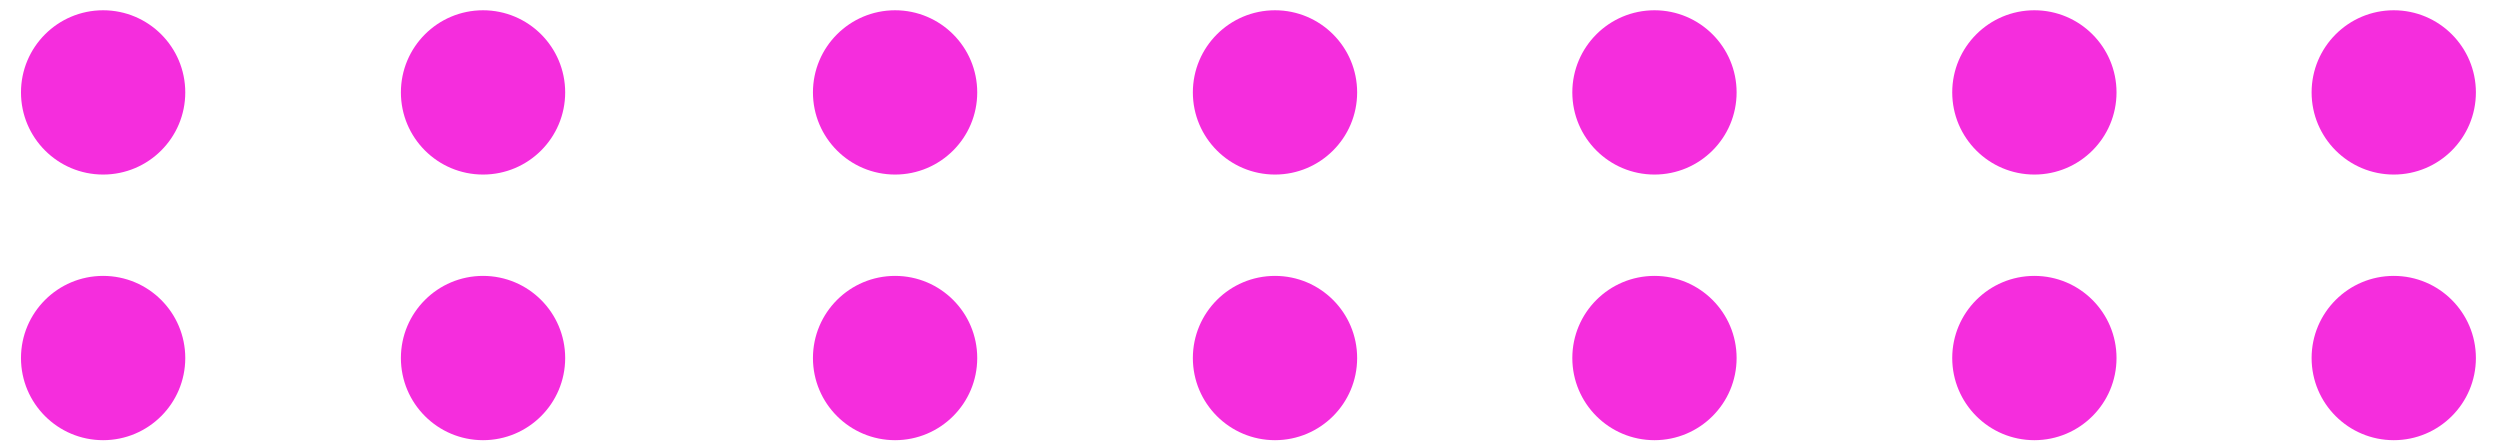
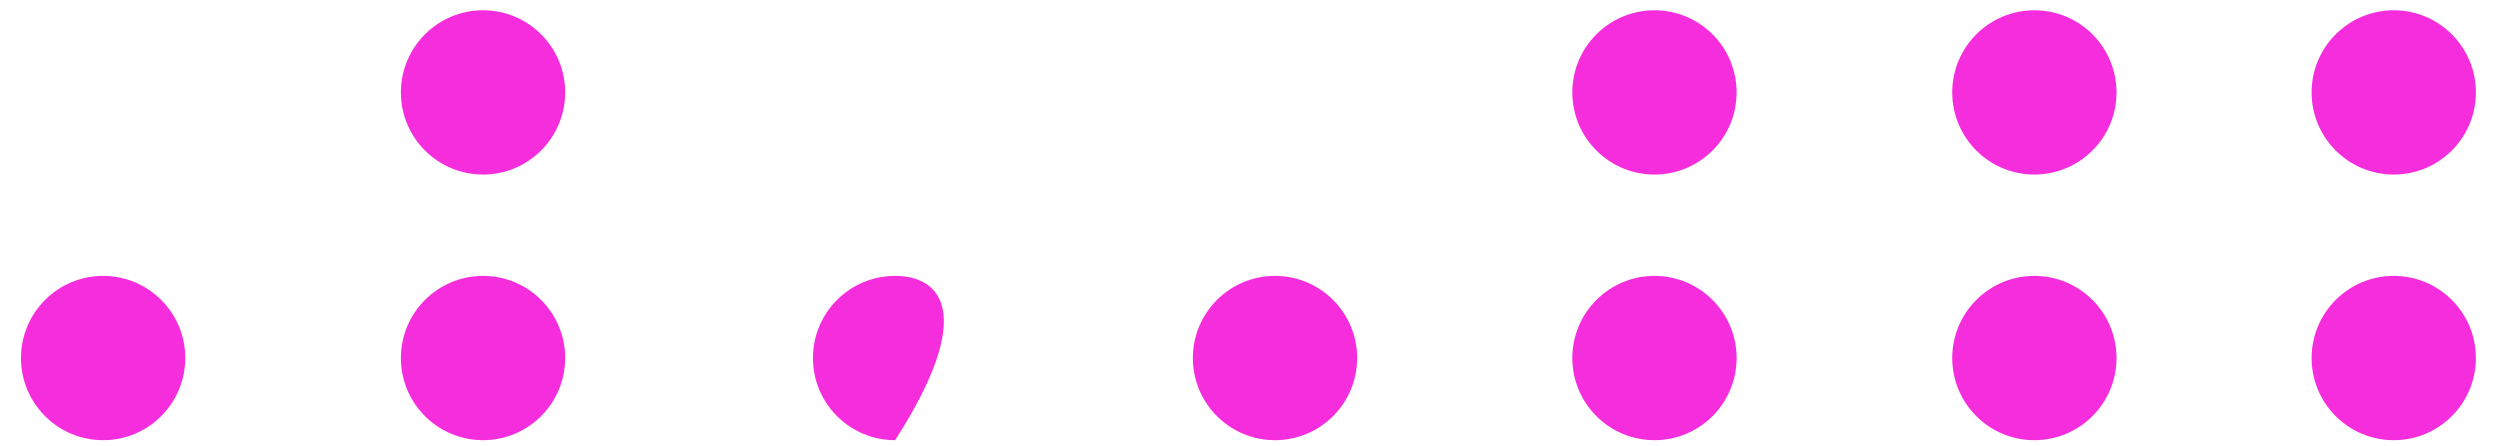
<svg xmlns="http://www.w3.org/2000/svg" width="56" height="10" viewBox="0 0 56 10" fill="none">
  <path d="M45.57 3.91C46.586 3.91 47.41 3.086 47.41 2.07C47.41 1.054 46.586 0.23 45.57 0.23C44.554 0.23 43.73 1.054 43.73 2.07C43.73 3.086 44.554 3.91 45.57 3.91Z" fill="#F52DDD" />
  <path d="M45.57 9.86C46.586 9.86 47.41 9.036 47.41 8.02C47.41 7.004 46.586 6.18 45.57 6.18C44.554 6.18 43.73 7.004 43.73 8.02C43.73 9.036 44.554 9.86 45.57 9.86Z" fill="#F52DDD" />
  <path d="M53.62 3.91C54.636 3.91 55.46 3.086 55.46 2.07C55.46 1.054 54.636 0.23 53.62 0.23C52.604 0.23 51.78 1.054 51.78 2.07C51.78 3.086 52.604 3.91 53.62 3.91Z" fill="#F52DDD" />
  <path d="M53.62 9.86C54.636 9.86 55.46 9.036 55.46 8.02C55.46 7.004 54.636 6.18 53.62 6.18C52.604 6.18 51.78 7.004 51.78 8.02C51.78 9.036 52.604 9.86 53.62 9.86Z" fill="#F52DDD" />
  <path d="M37.06 3.91C38.076 3.91 38.9 3.086 38.9 2.07C38.9 1.054 38.076 0.23 37.06 0.23C36.044 0.23 35.22 1.054 35.22 2.07C35.22 3.086 36.044 3.91 37.06 3.91Z" fill="#F52DDD" />
  <path d="M37.06 9.86C38.076 9.86 38.9 9.036 38.9 8.02C38.9 7.004 38.076 6.18 37.06 6.18C36.044 6.18 35.22 7.004 35.22 8.02C35.22 9.036 36.044 9.86 37.06 9.86Z" fill="#F52DDD" />
-   <path d="M28.56 3.91C29.576 3.91 30.4 3.086 30.4 2.07C30.4 1.054 29.576 0.23 28.56 0.23C27.544 0.23 26.72 1.054 26.72 2.07C26.72 3.086 27.544 3.91 28.56 3.91Z" fill="#F52DDD" />
  <path d="M28.56 9.86C29.576 9.86 30.4 9.036 30.4 8.02C30.4 7.004 29.576 6.18 28.56 6.18C27.544 6.18 26.72 7.004 26.72 8.02C26.72 9.036 27.544 9.86 28.56 9.86Z" fill="#F52DDD" />
-   <path d="M20.05 3.91C21.066 3.91 21.89 3.086 21.89 2.07C21.89 1.054 21.066 0.23 20.05 0.23C19.034 0.23 18.21 1.054 18.21 2.07C18.21 3.086 19.034 3.91 20.05 3.91Z" fill="#F52DDD" />
-   <path d="M20.05 9.86C21.066 9.86 21.89 9.036 21.89 8.02C21.89 7.004 21.066 6.18 20.05 6.18C19.034 6.18 18.21 7.004 18.21 8.02C18.21 9.036 19.034 9.86 20.05 9.86Z" fill="#F52DDD" />
+   <path d="M20.05 9.86C21.89 7.004 21.066 6.18 20.05 6.18C19.034 6.18 18.21 7.004 18.21 8.02C18.21 9.036 19.034 9.86 20.05 9.86Z" fill="#F52DDD" />
  <path d="M10.82 3.91C11.836 3.91 12.66 3.086 12.66 2.07C12.66 1.054 11.836 0.23 10.82 0.23C9.804 0.23 8.98 1.054 8.98 2.07C8.98 3.086 9.804 3.91 10.82 3.91Z" fill="#F52DDD" />
  <path d="M10.82 9.86C11.836 9.86 12.66 9.036 12.66 8.02C12.66 7.004 11.836 6.18 10.82 6.18C9.804 6.18 8.98 7.004 8.98 8.02C8.98 9.036 9.804 9.86 10.82 9.86Z" fill="#F52DDD" />
-   <path d="M2.31 3.91C3.326 3.91 4.15 3.086 4.15 2.07C4.15 1.054 3.326 0.23 2.31 0.23C1.294 0.23 0.47 1.054 0.47 2.07C0.47 3.086 1.294 3.91 2.31 3.91Z" fill="#F52DDD" />
  <path d="M2.31 9.86C3.326 9.86 4.15 9.036 4.15 8.02C4.15 7.004 3.326 6.18 2.31 6.18C1.294 6.18 0.47 7.004 0.47 8.02C0.47 9.036 1.294 9.86 2.31 9.86Z" fill="#F52DDD" />
</svg>